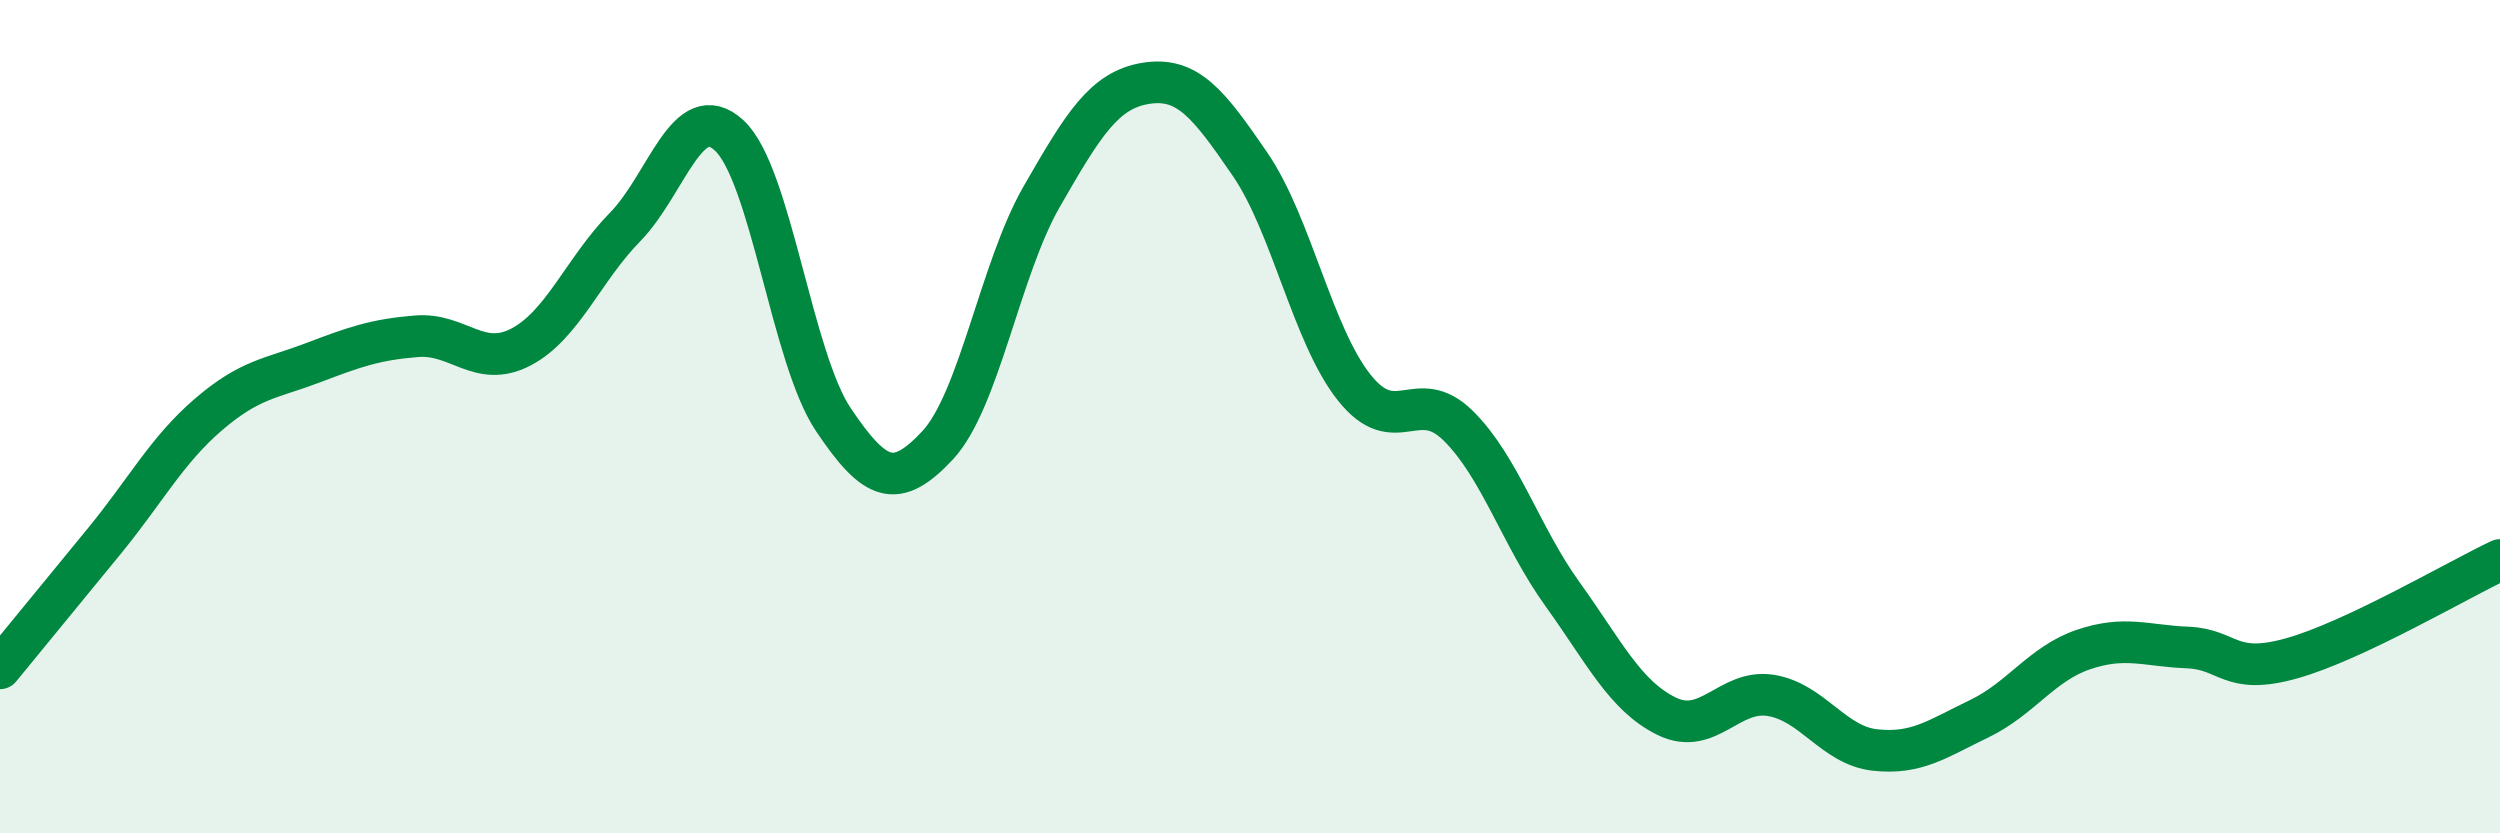
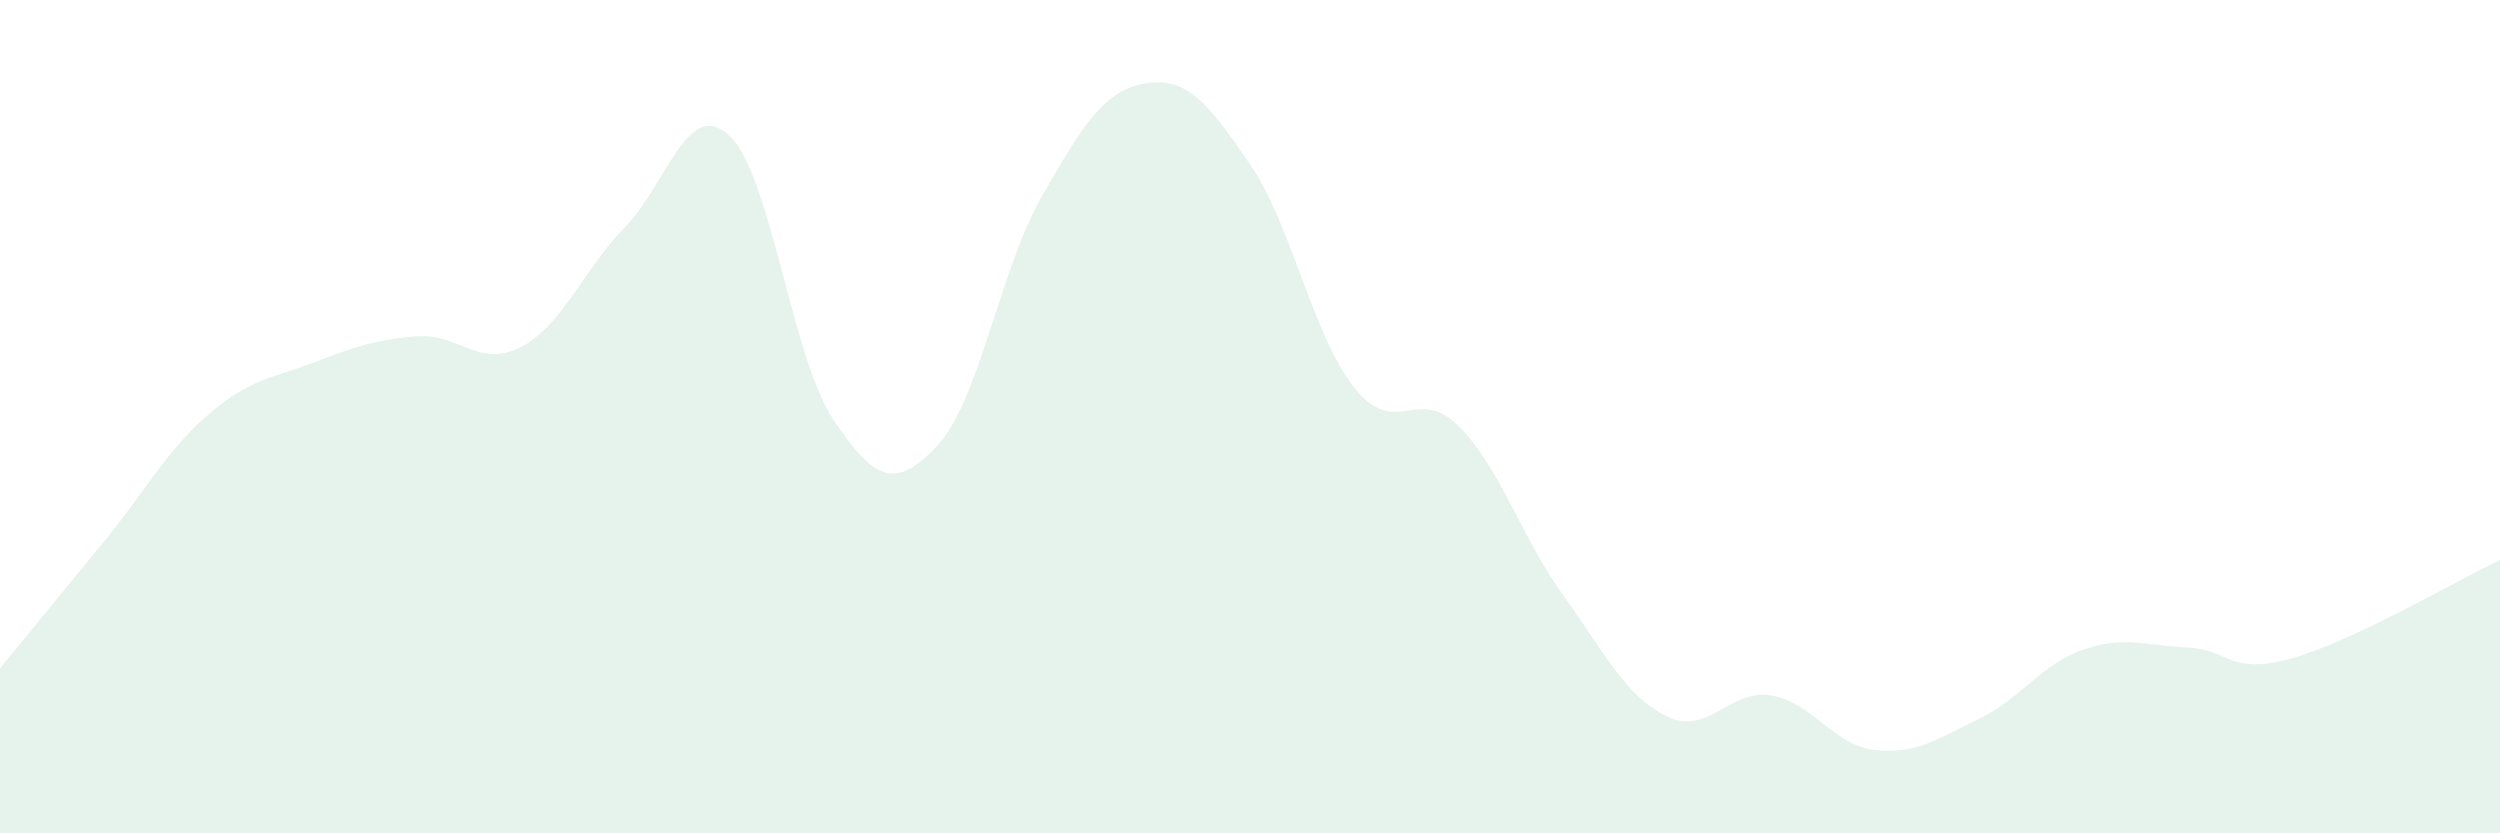
<svg xmlns="http://www.w3.org/2000/svg" width="60" height="20" viewBox="0 0 60 20">
  <path d="M 0,16.04 C 0.5,15.43 1.5,14.21 2.5,12.99 C 3.5,11.77 4,10.81 5,9.95 C 6,9.09 6.5,9.09 7.5,8.71 C 8.5,8.33 9,8.15 10,8.07 C 11,7.99 11.5,8.85 12.5,8.33 C 13.5,7.81 14,6.47 15,5.45 C 16,4.43 16.5,2.33 17.5,3.25 C 18.5,4.17 19,8.58 20,10.07 C 21,11.56 21.5,11.76 22.5,10.69 C 23.5,9.62 24,6.46 25,4.72 C 26,2.98 26.5,2.16 27.5,2 C 28.5,1.84 29,2.48 30,3.94 C 31,5.4 31.5,8.04 32.5,9.3 C 33.5,10.56 34,9.23 35,10.22 C 36,11.21 36.5,12.87 37.5,14.26 C 38.5,15.65 39,16.7 40,17.19 C 41,17.68 41.5,16.53 42.5,16.69 C 43.5,16.85 44,17.89 45,18 C 46,18.11 46.5,17.73 47.5,17.25 C 48.5,16.77 49,15.93 50,15.59 C 51,15.25 51.5,15.5 52.5,15.54 C 53.5,15.58 53.5,16.22 55,15.8 C 56.5,15.38 59,13.91 60,13.44L60 20L0 20Z" fill="#008740" opacity="0.1" stroke-linecap="round" stroke-linejoin="round" />
-   <path d="M 0,16.04 C 0.5,15.43 1.5,14.21 2.5,12.99 C 3.5,11.77 4,10.81 5,9.95 C 6,9.09 6.5,9.09 7.5,8.71 C 8.5,8.33 9,8.15 10,8.07 C 11,7.99 11.5,8.85 12.5,8.33 C 13.5,7.81 14,6.47 15,5.45 C 16,4.43 16.5,2.33 17.5,3.25 C 18.5,4.17 19,8.58 20,10.07 C 21,11.56 21.5,11.76 22.5,10.69 C 23.5,9.62 24,6.46 25,4.72 C 26,2.98 26.5,2.16 27.5,2 C 28.5,1.84 29,2.48 30,3.94 C 31,5.4 31.5,8.04 32.5,9.3 C 33.5,10.56 34,9.23 35,10.22 C 36,11.21 36.5,12.87 37.5,14.26 C 38.5,15.65 39,16.7 40,17.19 C 41,17.68 41.5,16.53 42.5,16.69 C 43.5,16.85 44,17.89 45,18 C 46,18.11 46.5,17.73 47.5,17.25 C 48.5,16.77 49,15.93 50,15.59 C 51,15.25 51.5,15.5 52.5,15.54 C 53.5,15.58 53.5,16.22 55,15.8 C 56.5,15.38 59,13.91 60,13.44" stroke="#008740" stroke-width="1" fill="none" stroke-linecap="round" stroke-linejoin="round" />
</svg>